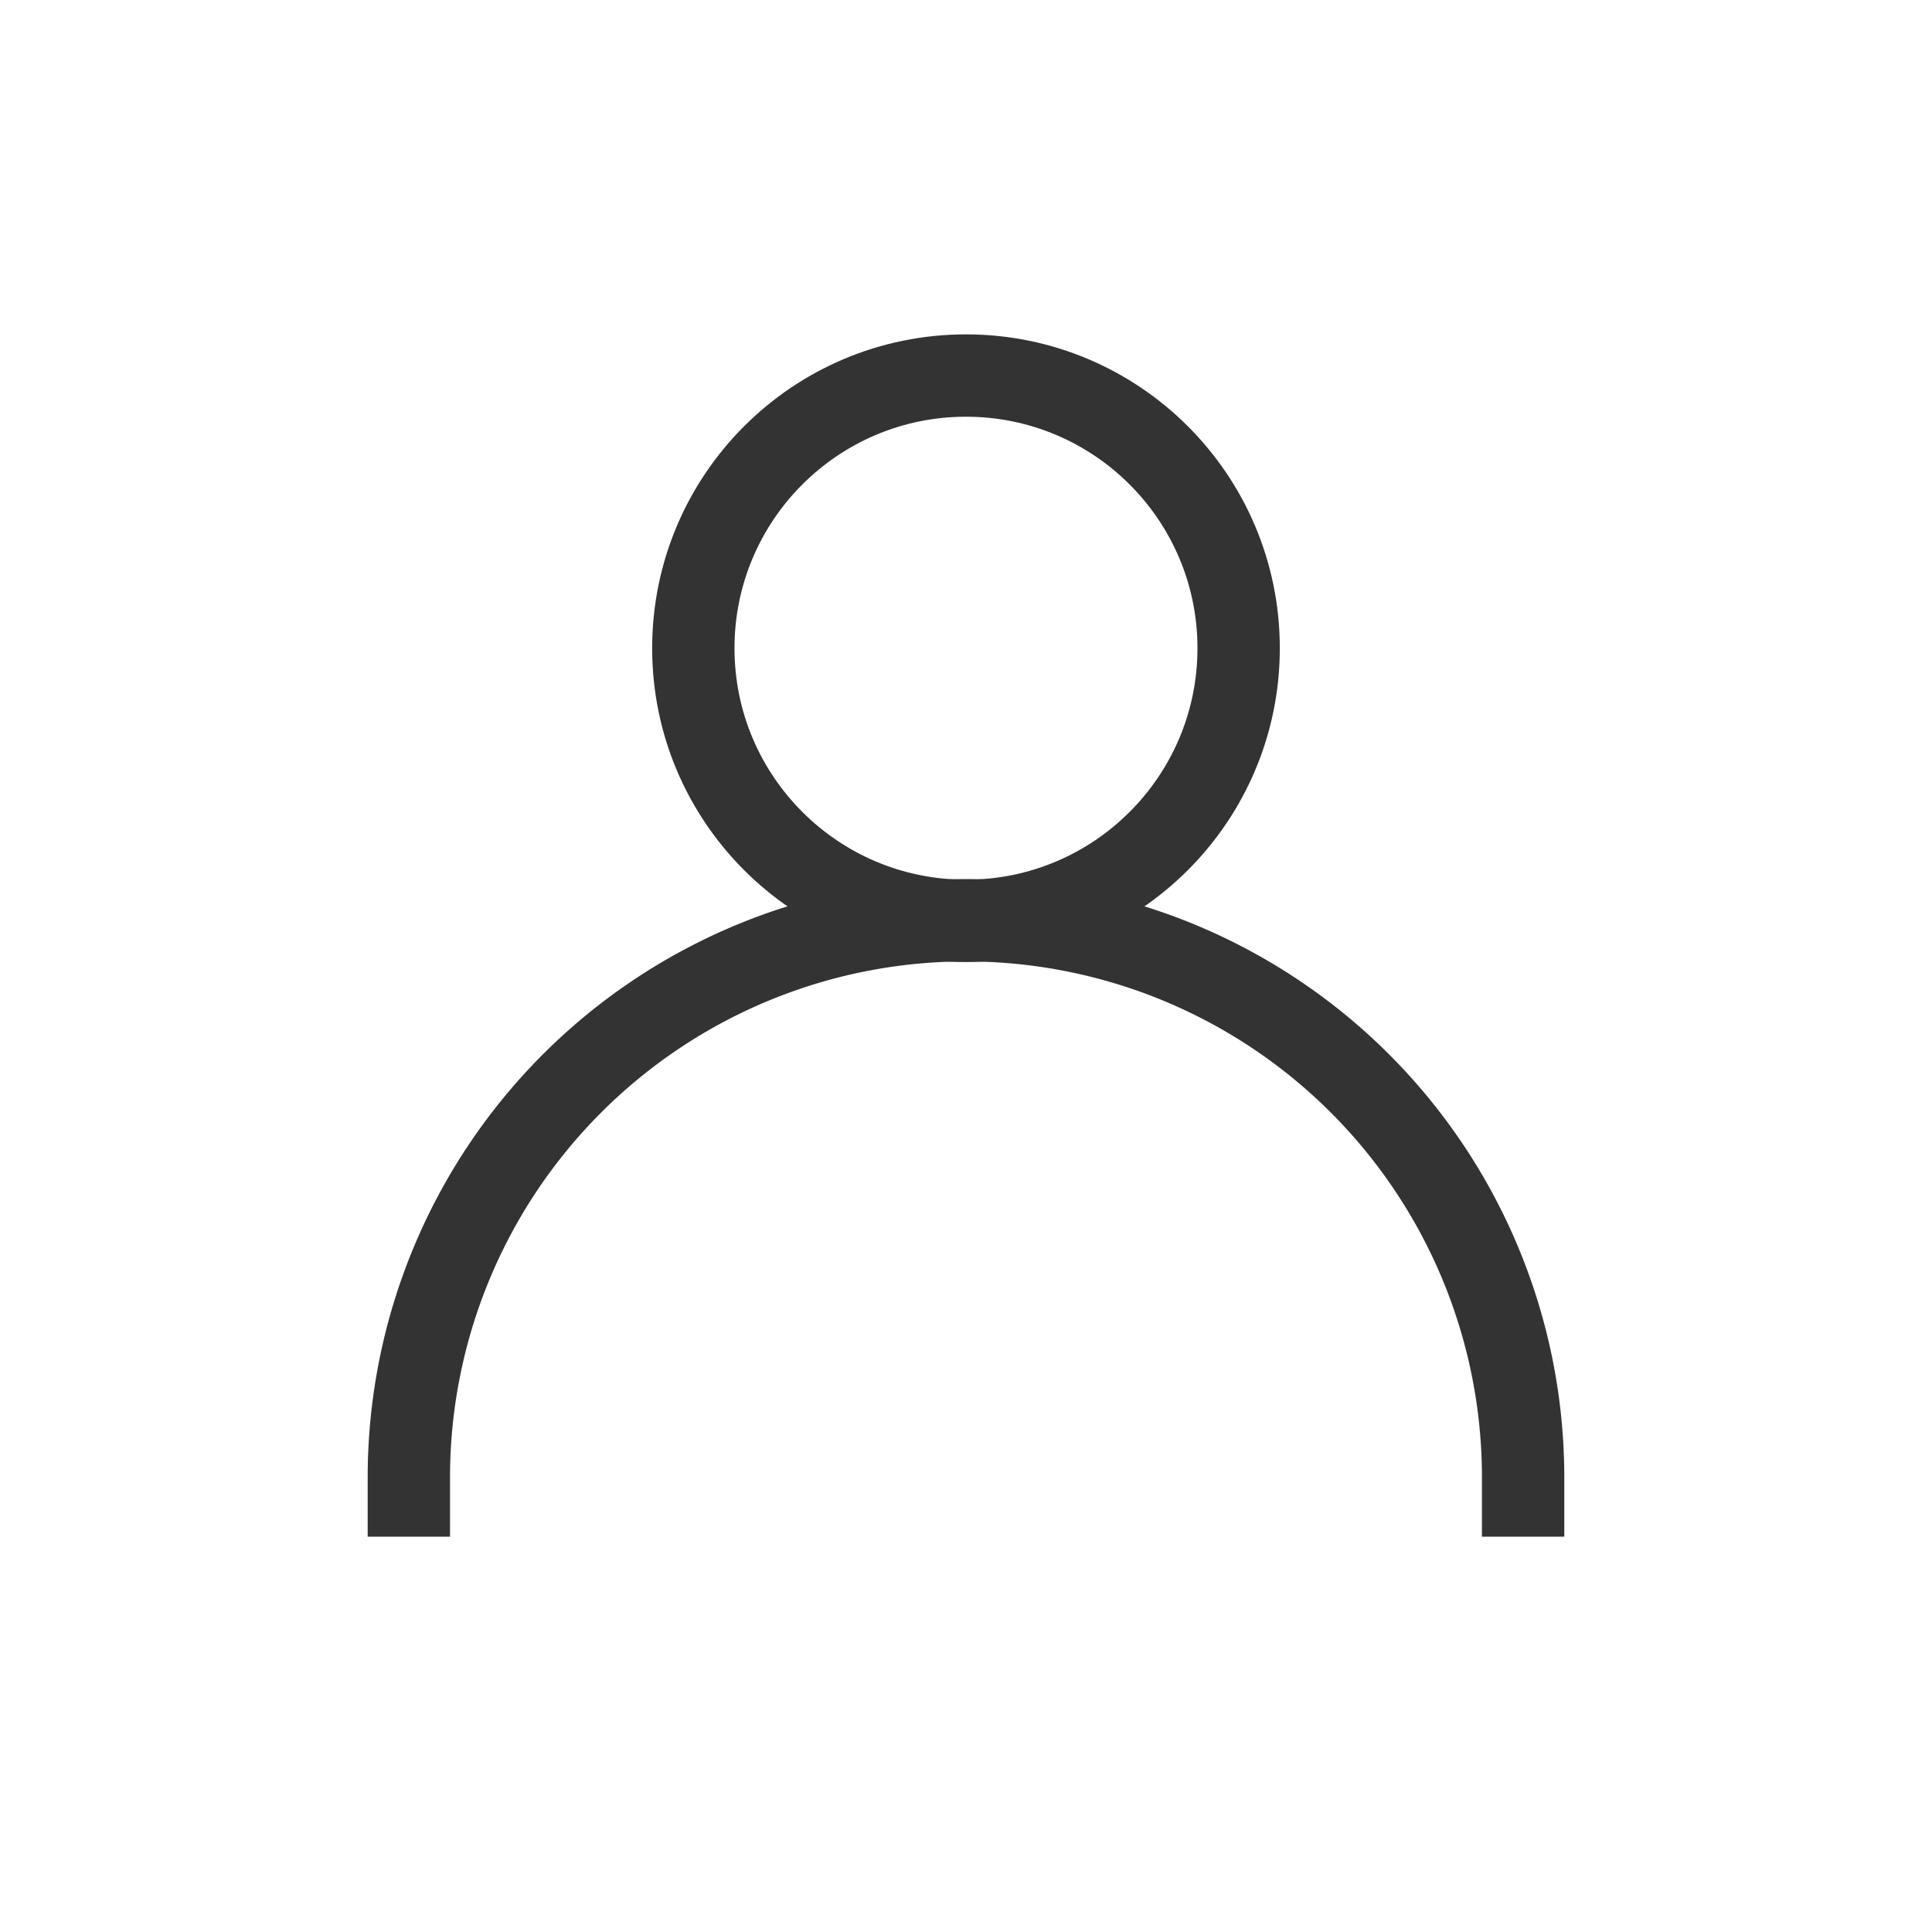
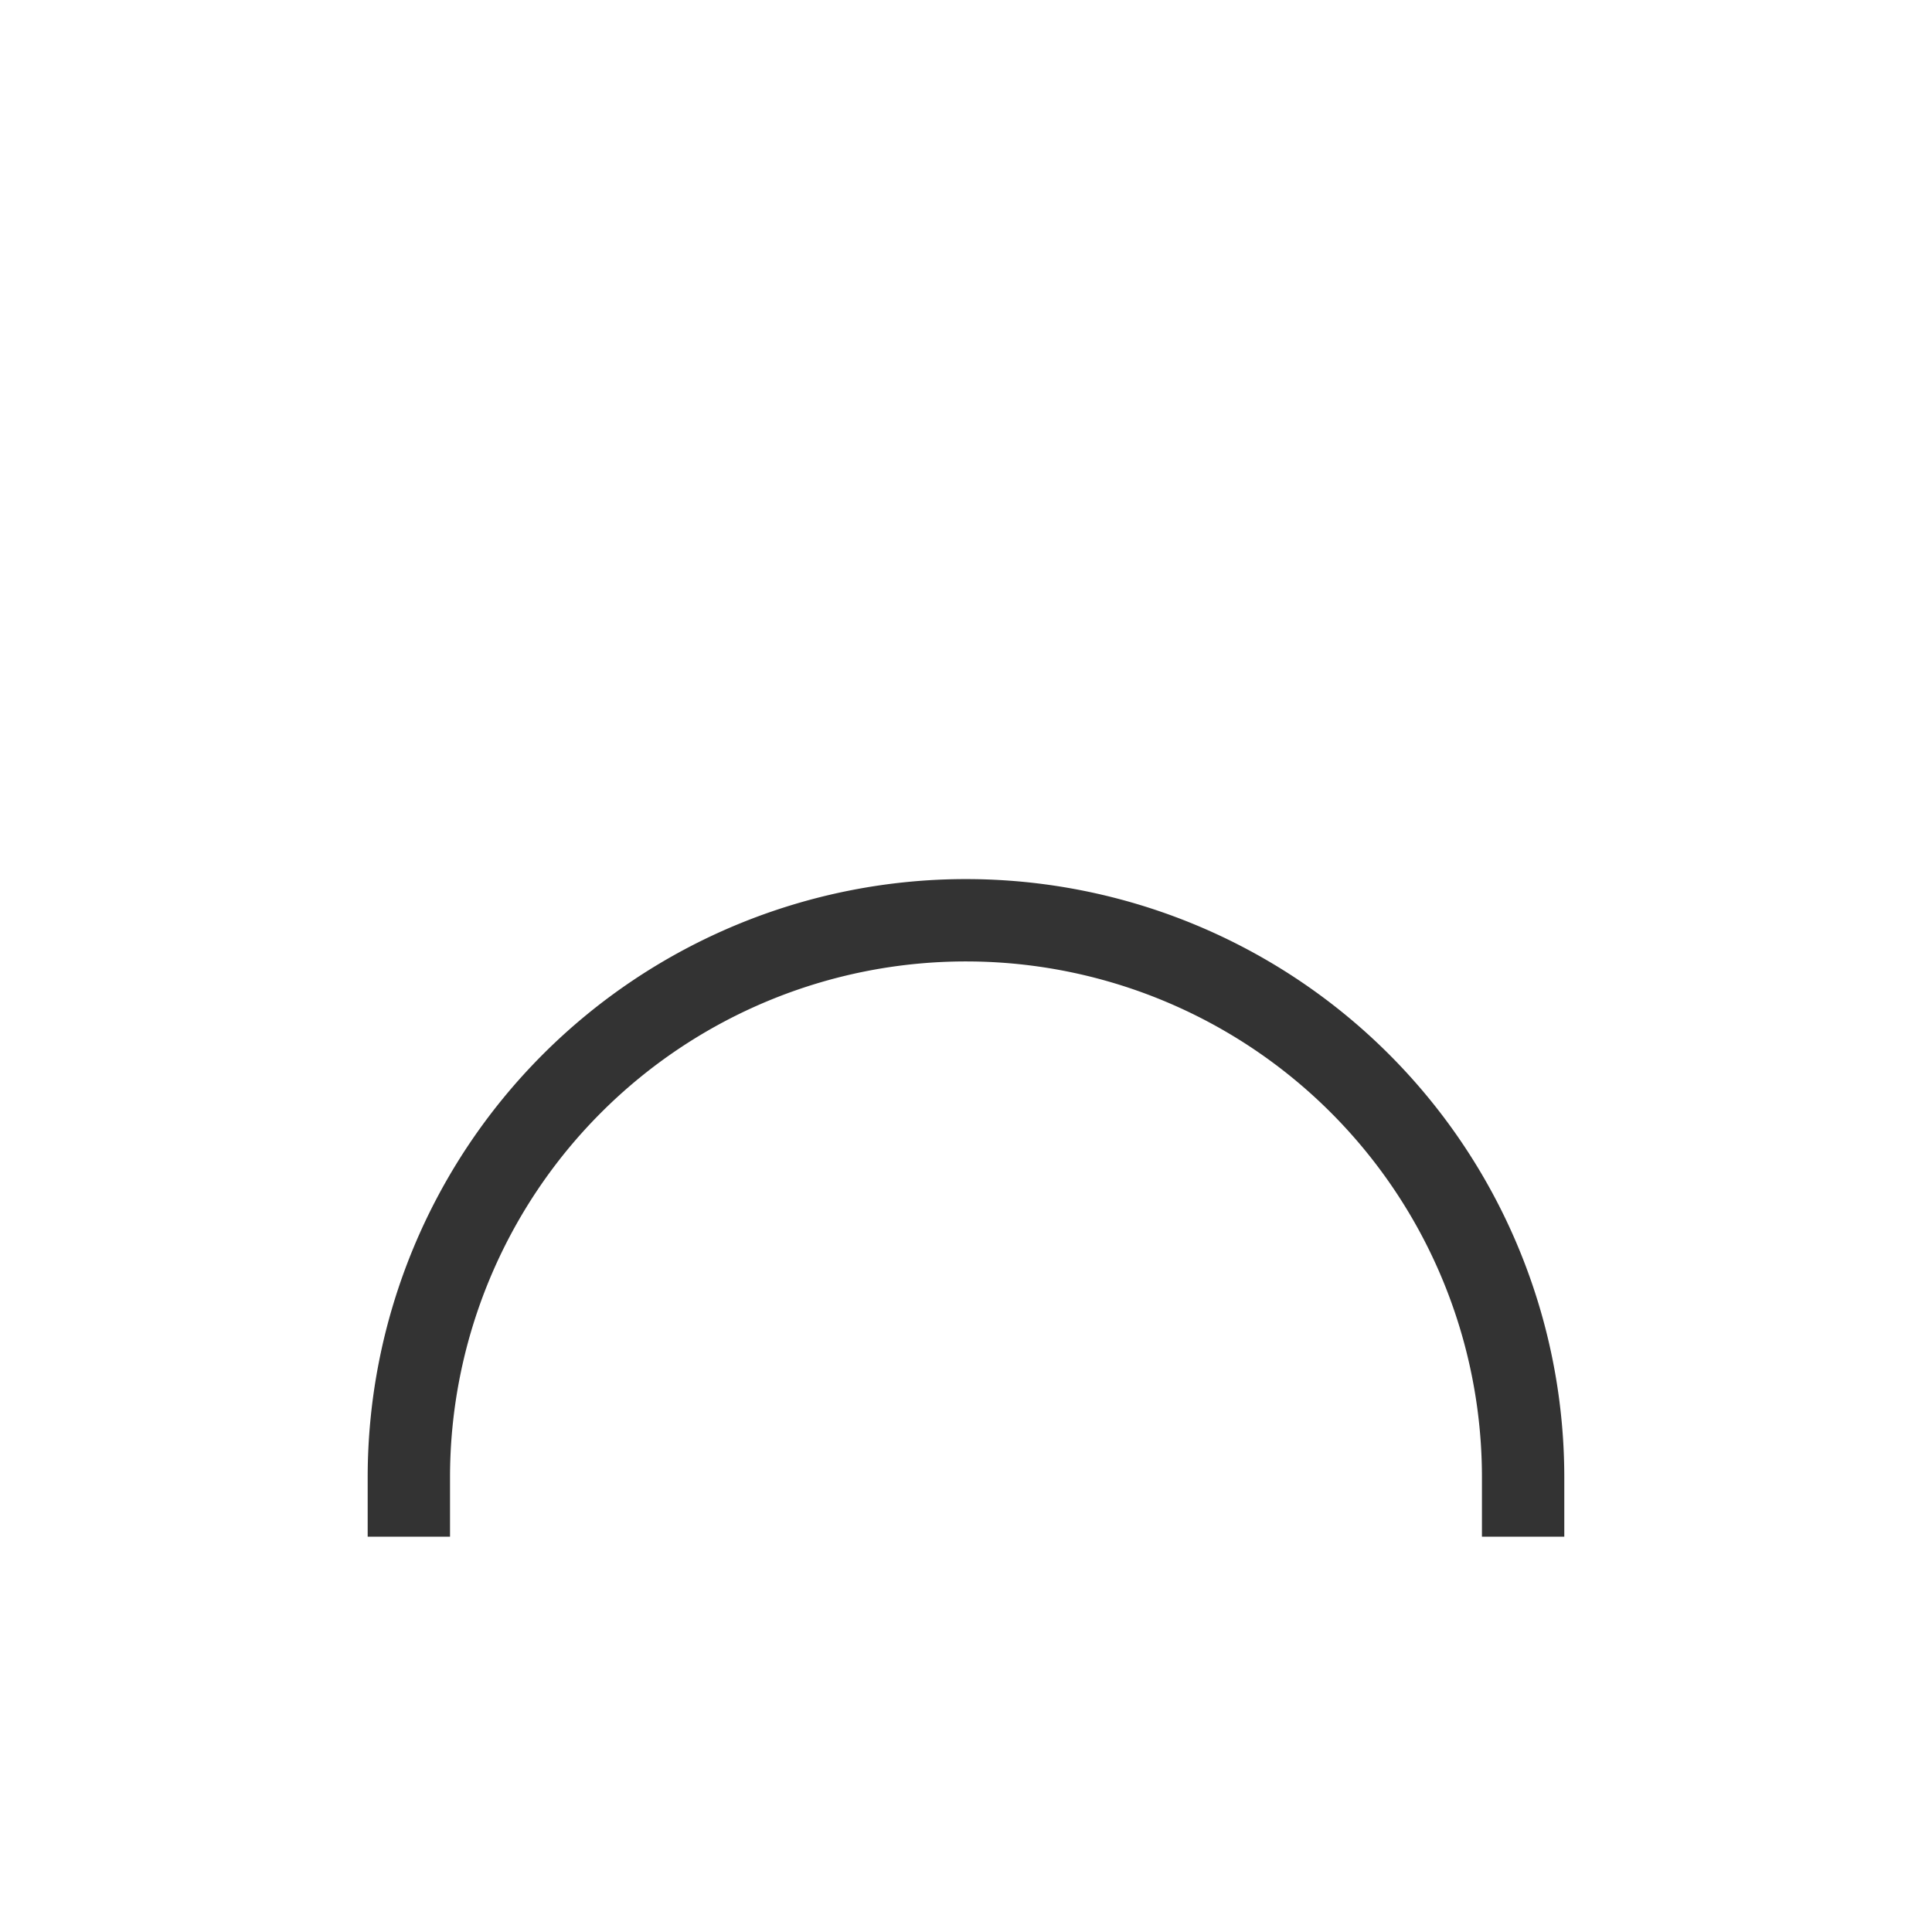
<svg xmlns="http://www.w3.org/2000/svg" id="Livello_1" data-name="Livello 1" viewBox="0 0 586.57 586.57">
  <defs>
    <style>.cls-1{fill:none;stroke:#333;stroke-miterlimit:10;stroke-width:25px;}</style>
  </defs>
  <title>persona</title>
  <path class="cls-1" d="M462.43,466.55v-18A169.15,169.15,0,0,0,293.28,279.4h0A169.15,169.15,0,0,0,124.13,448.55v18" />
-   <circle class="cls-1" cx="293.28" cy="196.8" r="82.78" />
</svg>